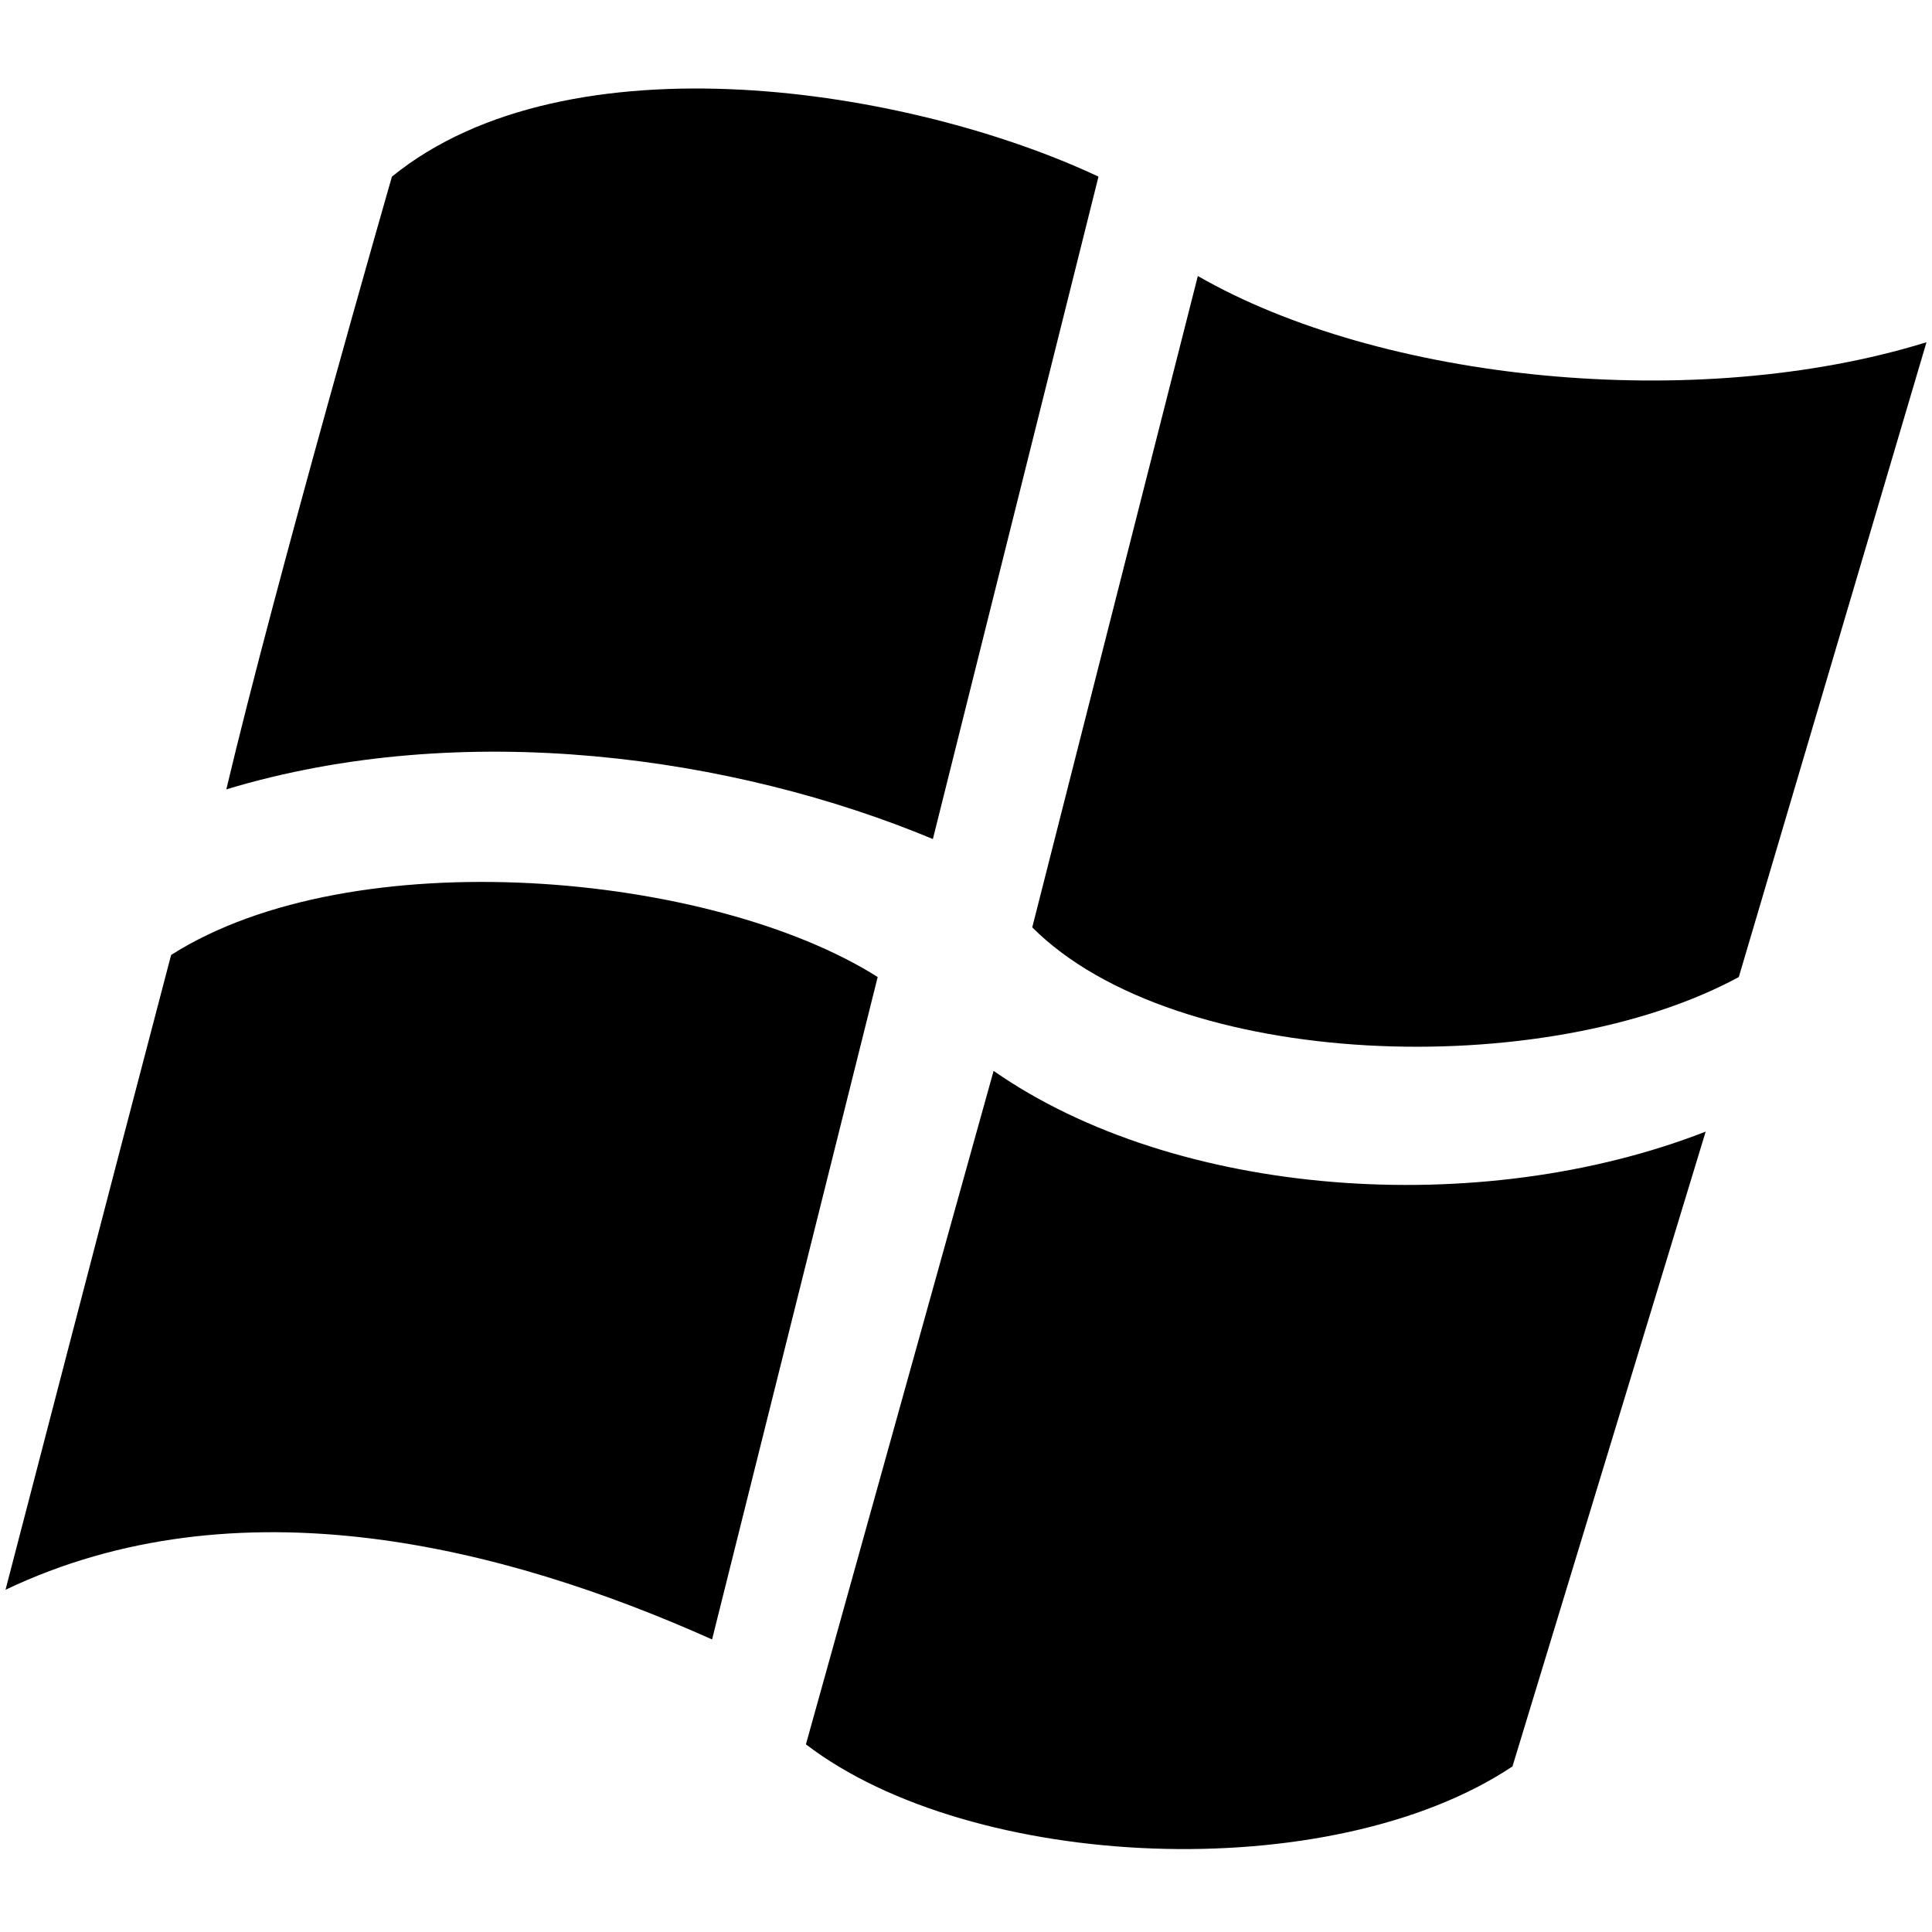
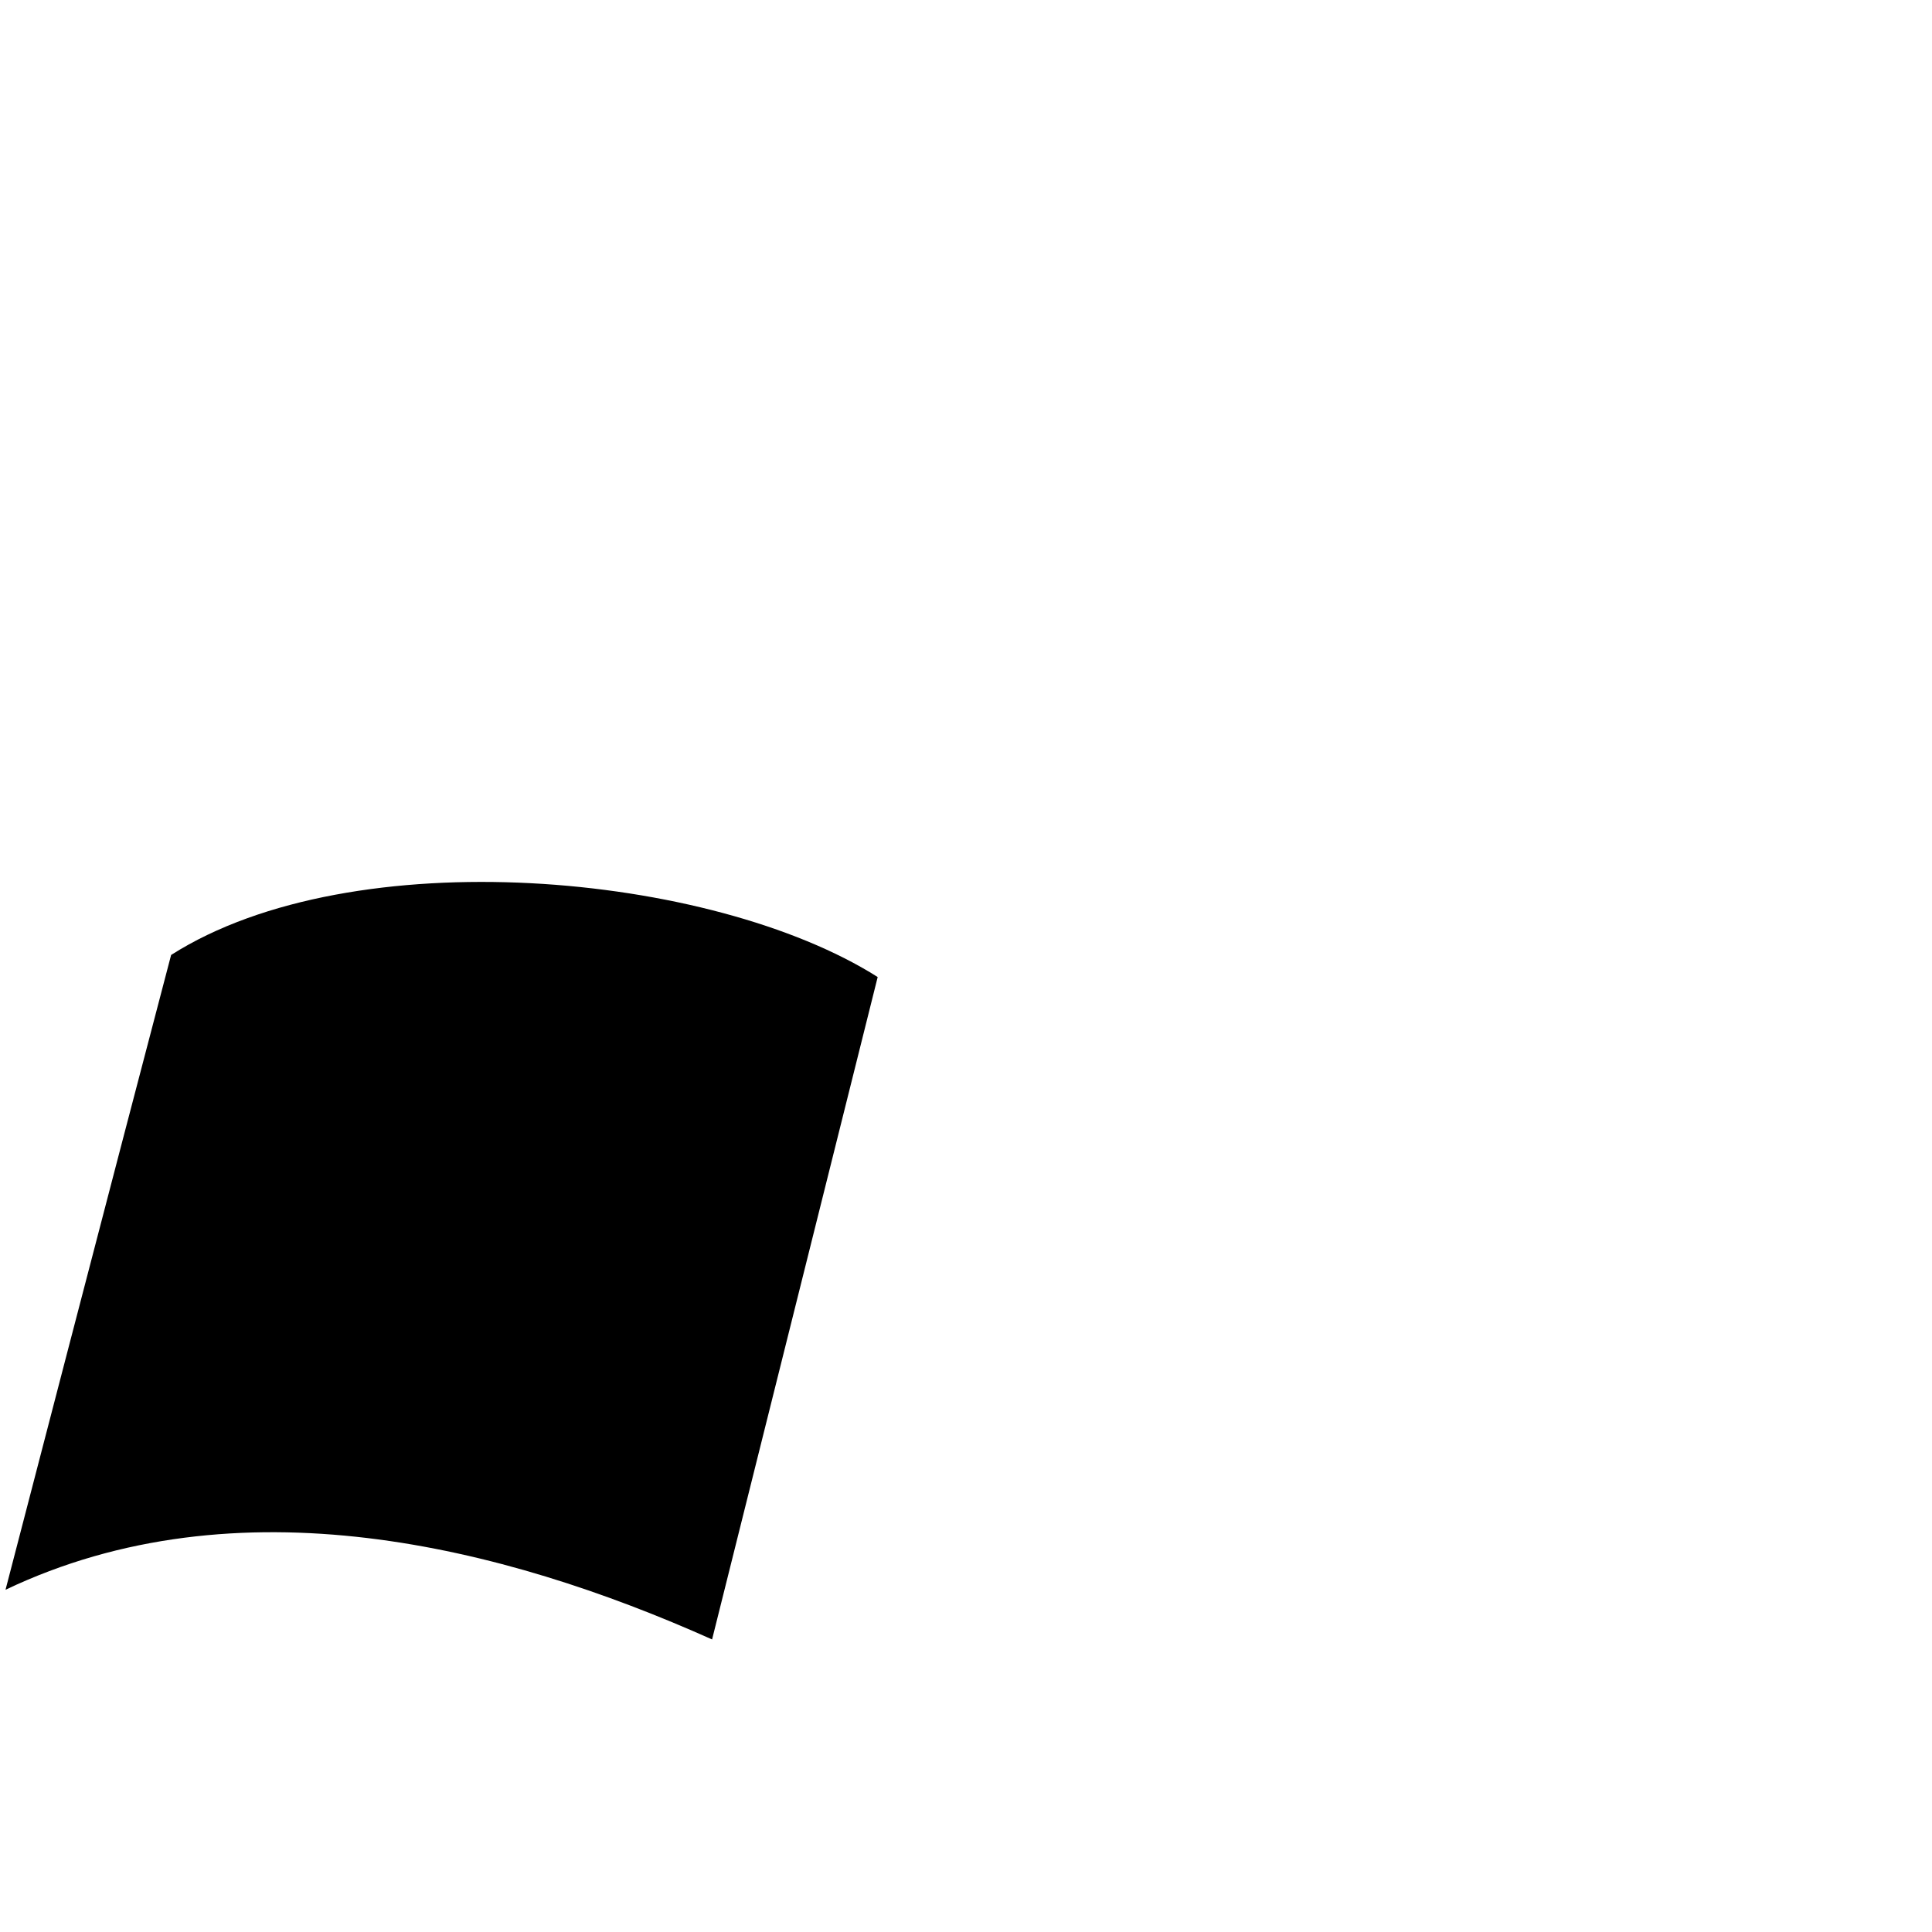
<svg xmlns="http://www.w3.org/2000/svg" version="1.1" id="Layer_1" x="0px" y="0px" viewBox="0 0 35 35" style="enable-background:new 0 0 35 35;" xml:space="preserve">
  <g>
    <g>
-       <path d="M19.9,3.2l-3,12c-3.6-1.5-8.5-2.2-12.8-0.9c0.9-3.8,3-11.1,3-11.1C10.3,0.6,16.5,1.6,19.9,3.2z" />
-       <path d="M21.7,5c3.3,1.9,9,2.5,13.2,1.2l-3.4,11.5c-3.5,1.9-10.2,1.7-12.8-0.9L21.7,5z" />
      <path d="M15.9,17.7l-3,12c-3.8-1.7-8.6-2.9-12.8-0.9c0,0,2-7.7,3-11.5C6.4,15.2,12.9,15.8,15.9,17.7z" />
-       <path d="M18,19.4c3.3,2.3,8.8,2.7,12.9,1.1L27.4,32c-3.3,2.2-9.8,1.9-12.8-0.4L18,19.4z" />
    </g>
  </g>
</svg>